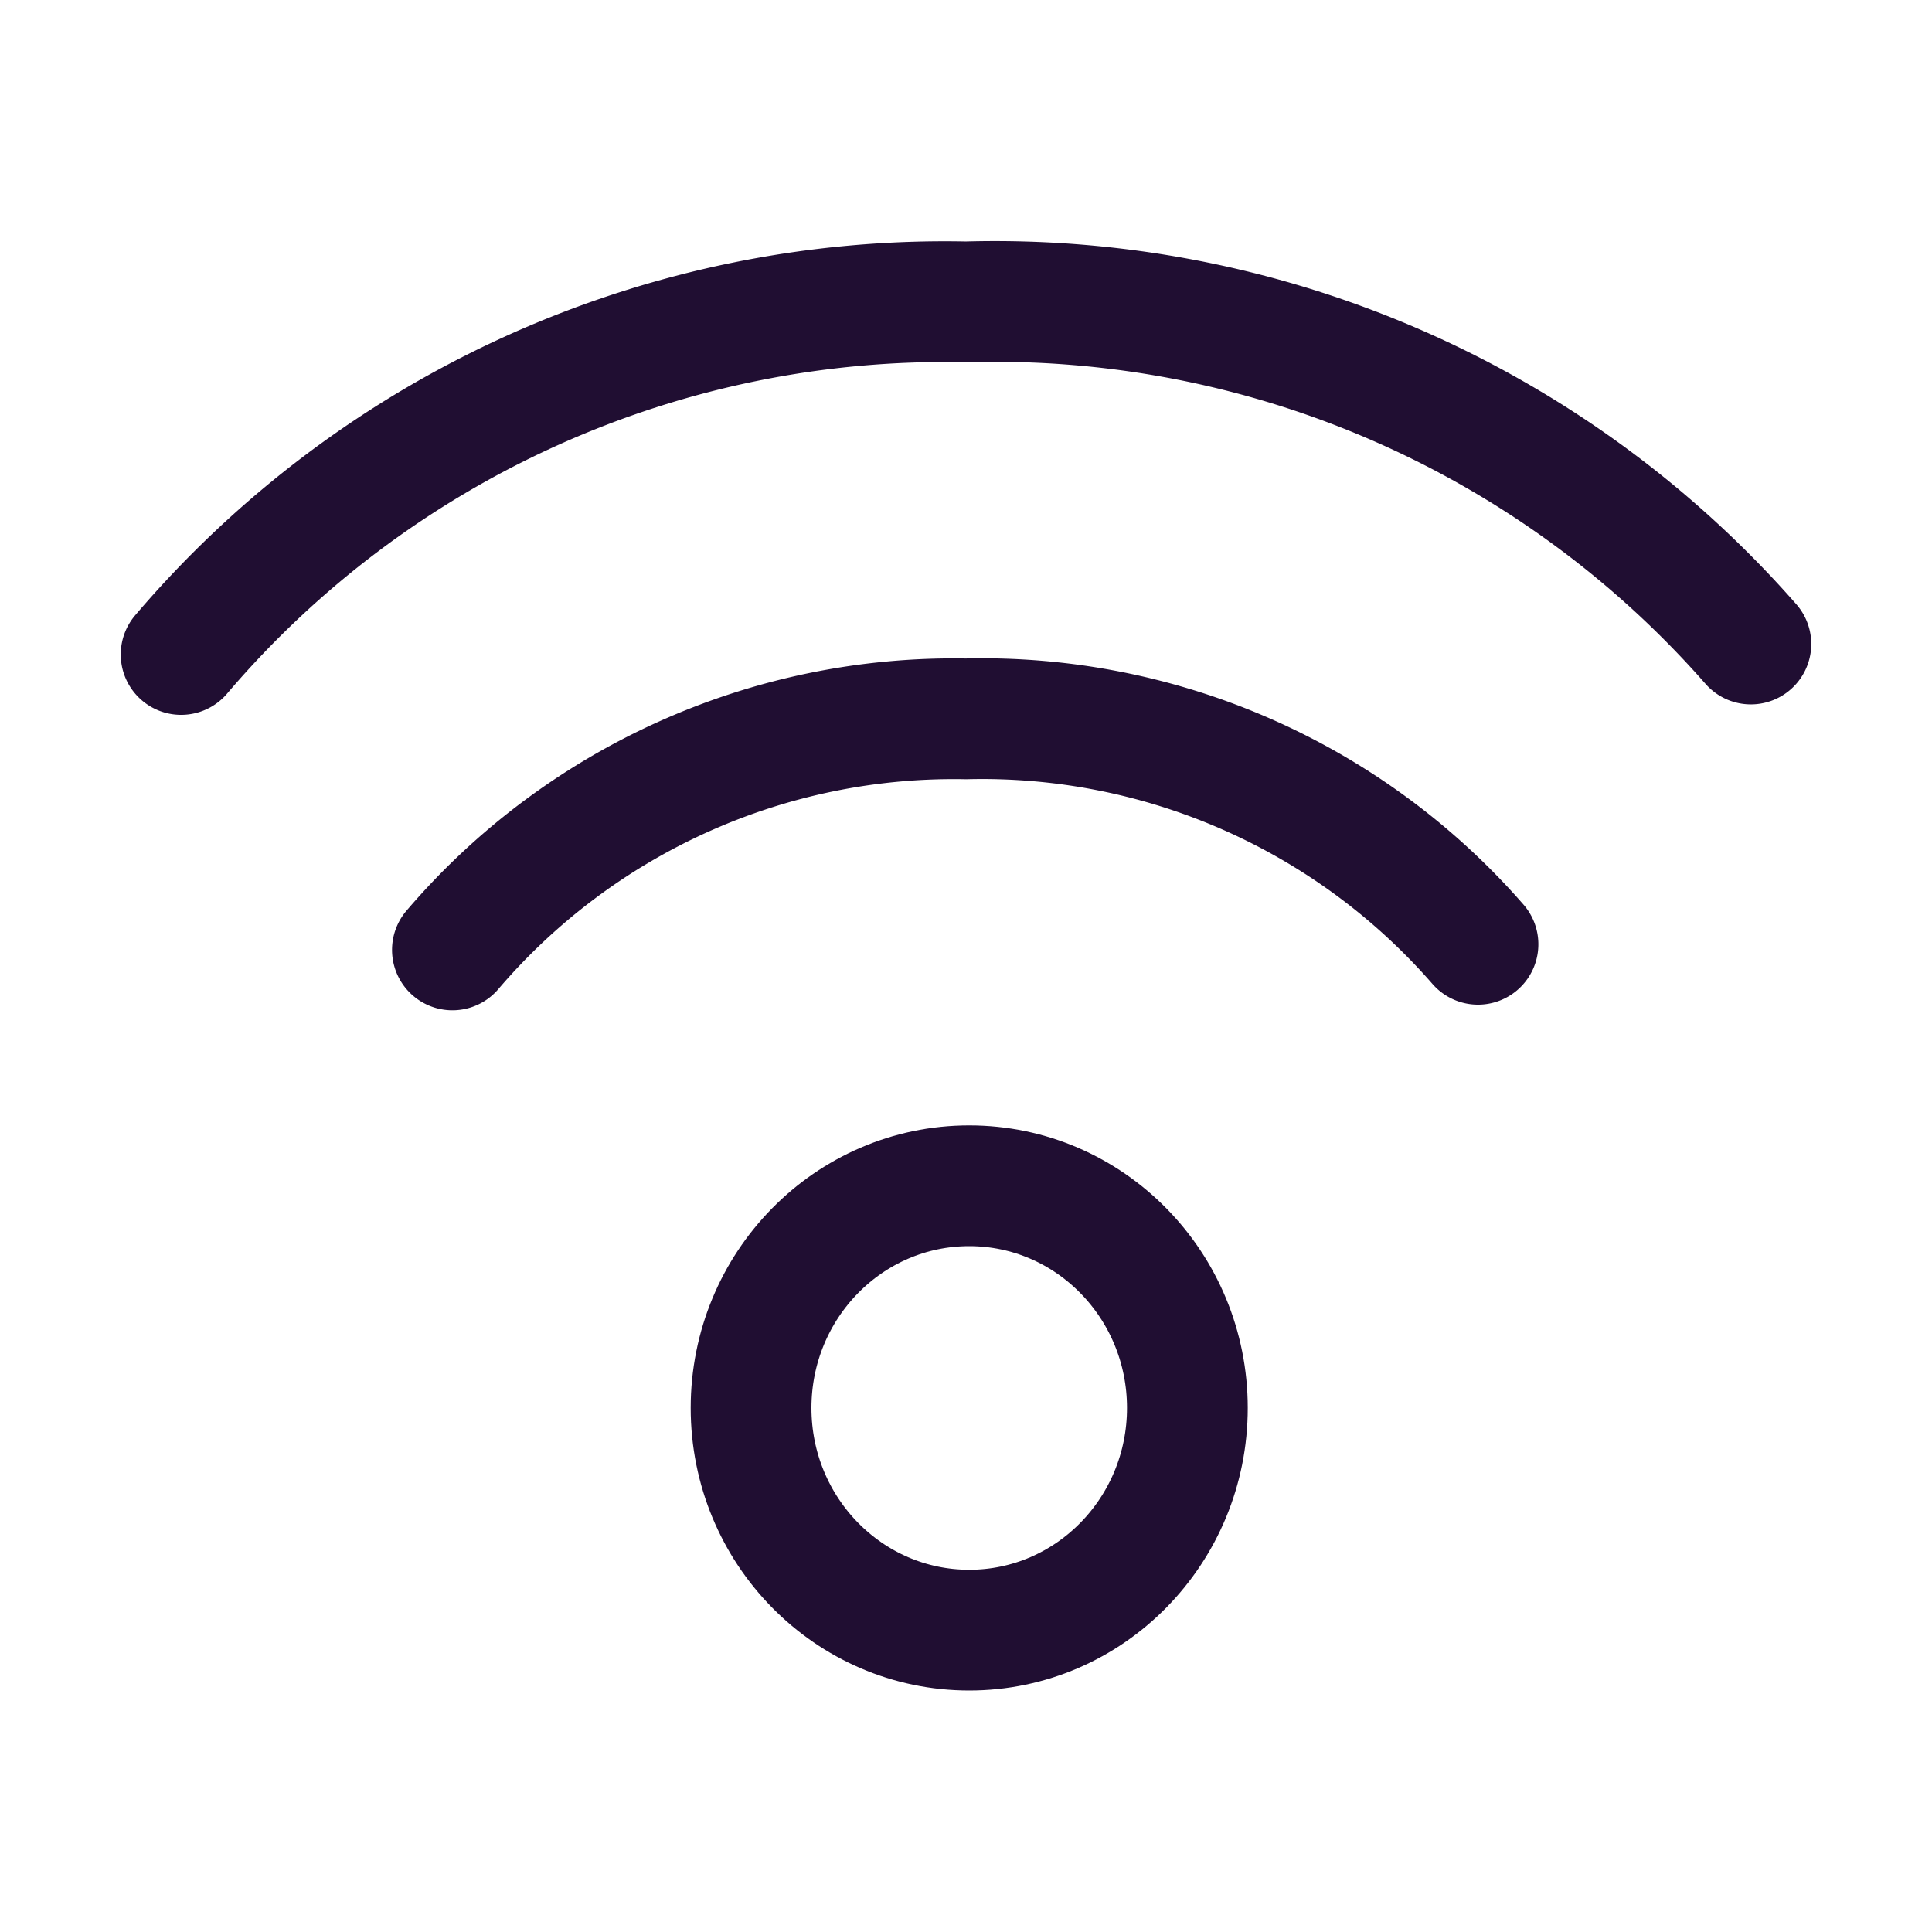
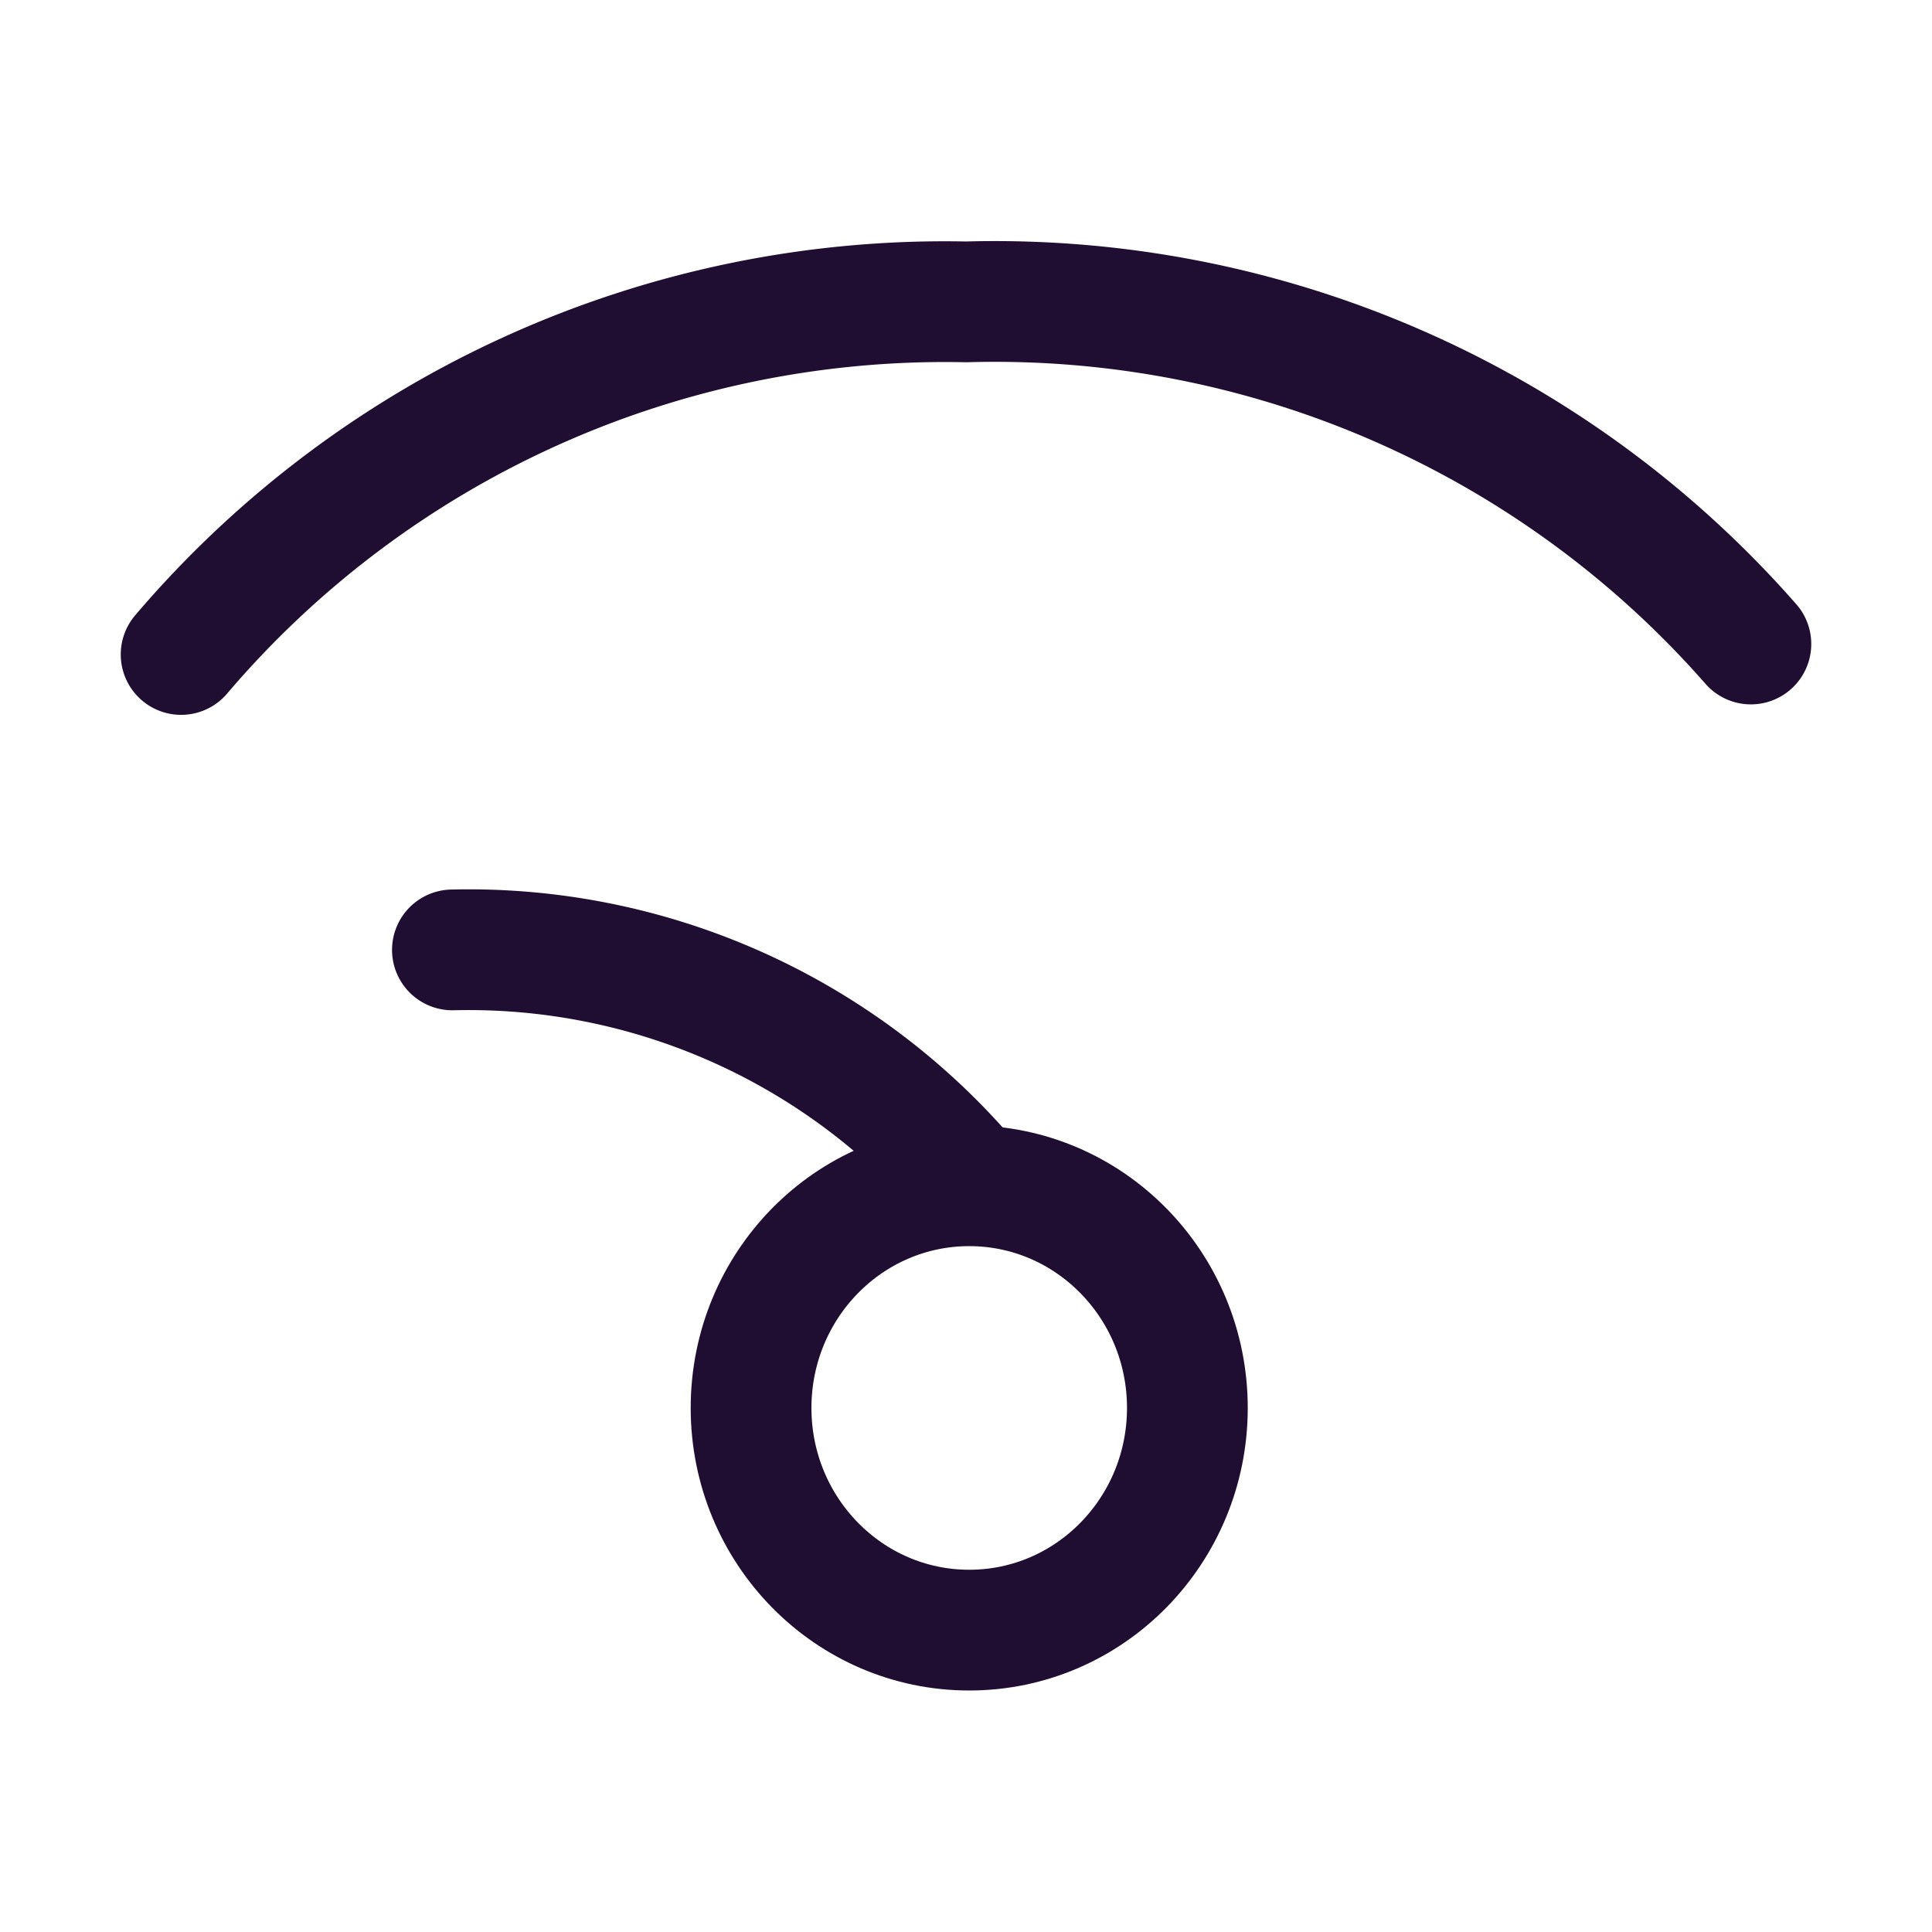
<svg xmlns="http://www.w3.org/2000/svg" viewBox="0 0 24 24">
  <defs>
    <style>.cls-1,.cls-2,.cls-3{fill:none;}.cls-1,.cls-2{stroke:#200e32;stroke-linejoin:round;stroke-width:1.5px;}.cls-1{stroke-linecap:round;fill-rule:evenodd;}</style>
  </defs>
  <g id="圖層_2" data-name="圖層 2">
    <g id="圖層_1-2" data-name="圖層 1">
      <path class="cls-1" d="M2.25,8.13A12.46,12.46,0,0,1,12,3.75,12.49,12.49,0,0,1,21.75,8" />
-       <path class="cls-1" d="M5.62,11.8A8.19,8.19,0,0,1,12,8.93a8.17,8.17,0,0,1,6.36,2.8" />
+       <path class="cls-1" d="M5.62,11.8a8.17,8.17,0,0,1,6.36,2.8" />
      <ellipse class="cls-2" cx="12.04" cy="17.49" rx="2.71" ry="2.76" />
-       <rect class="cls-3" width="24" height="24" />
    </g>
  </g>
</svg>